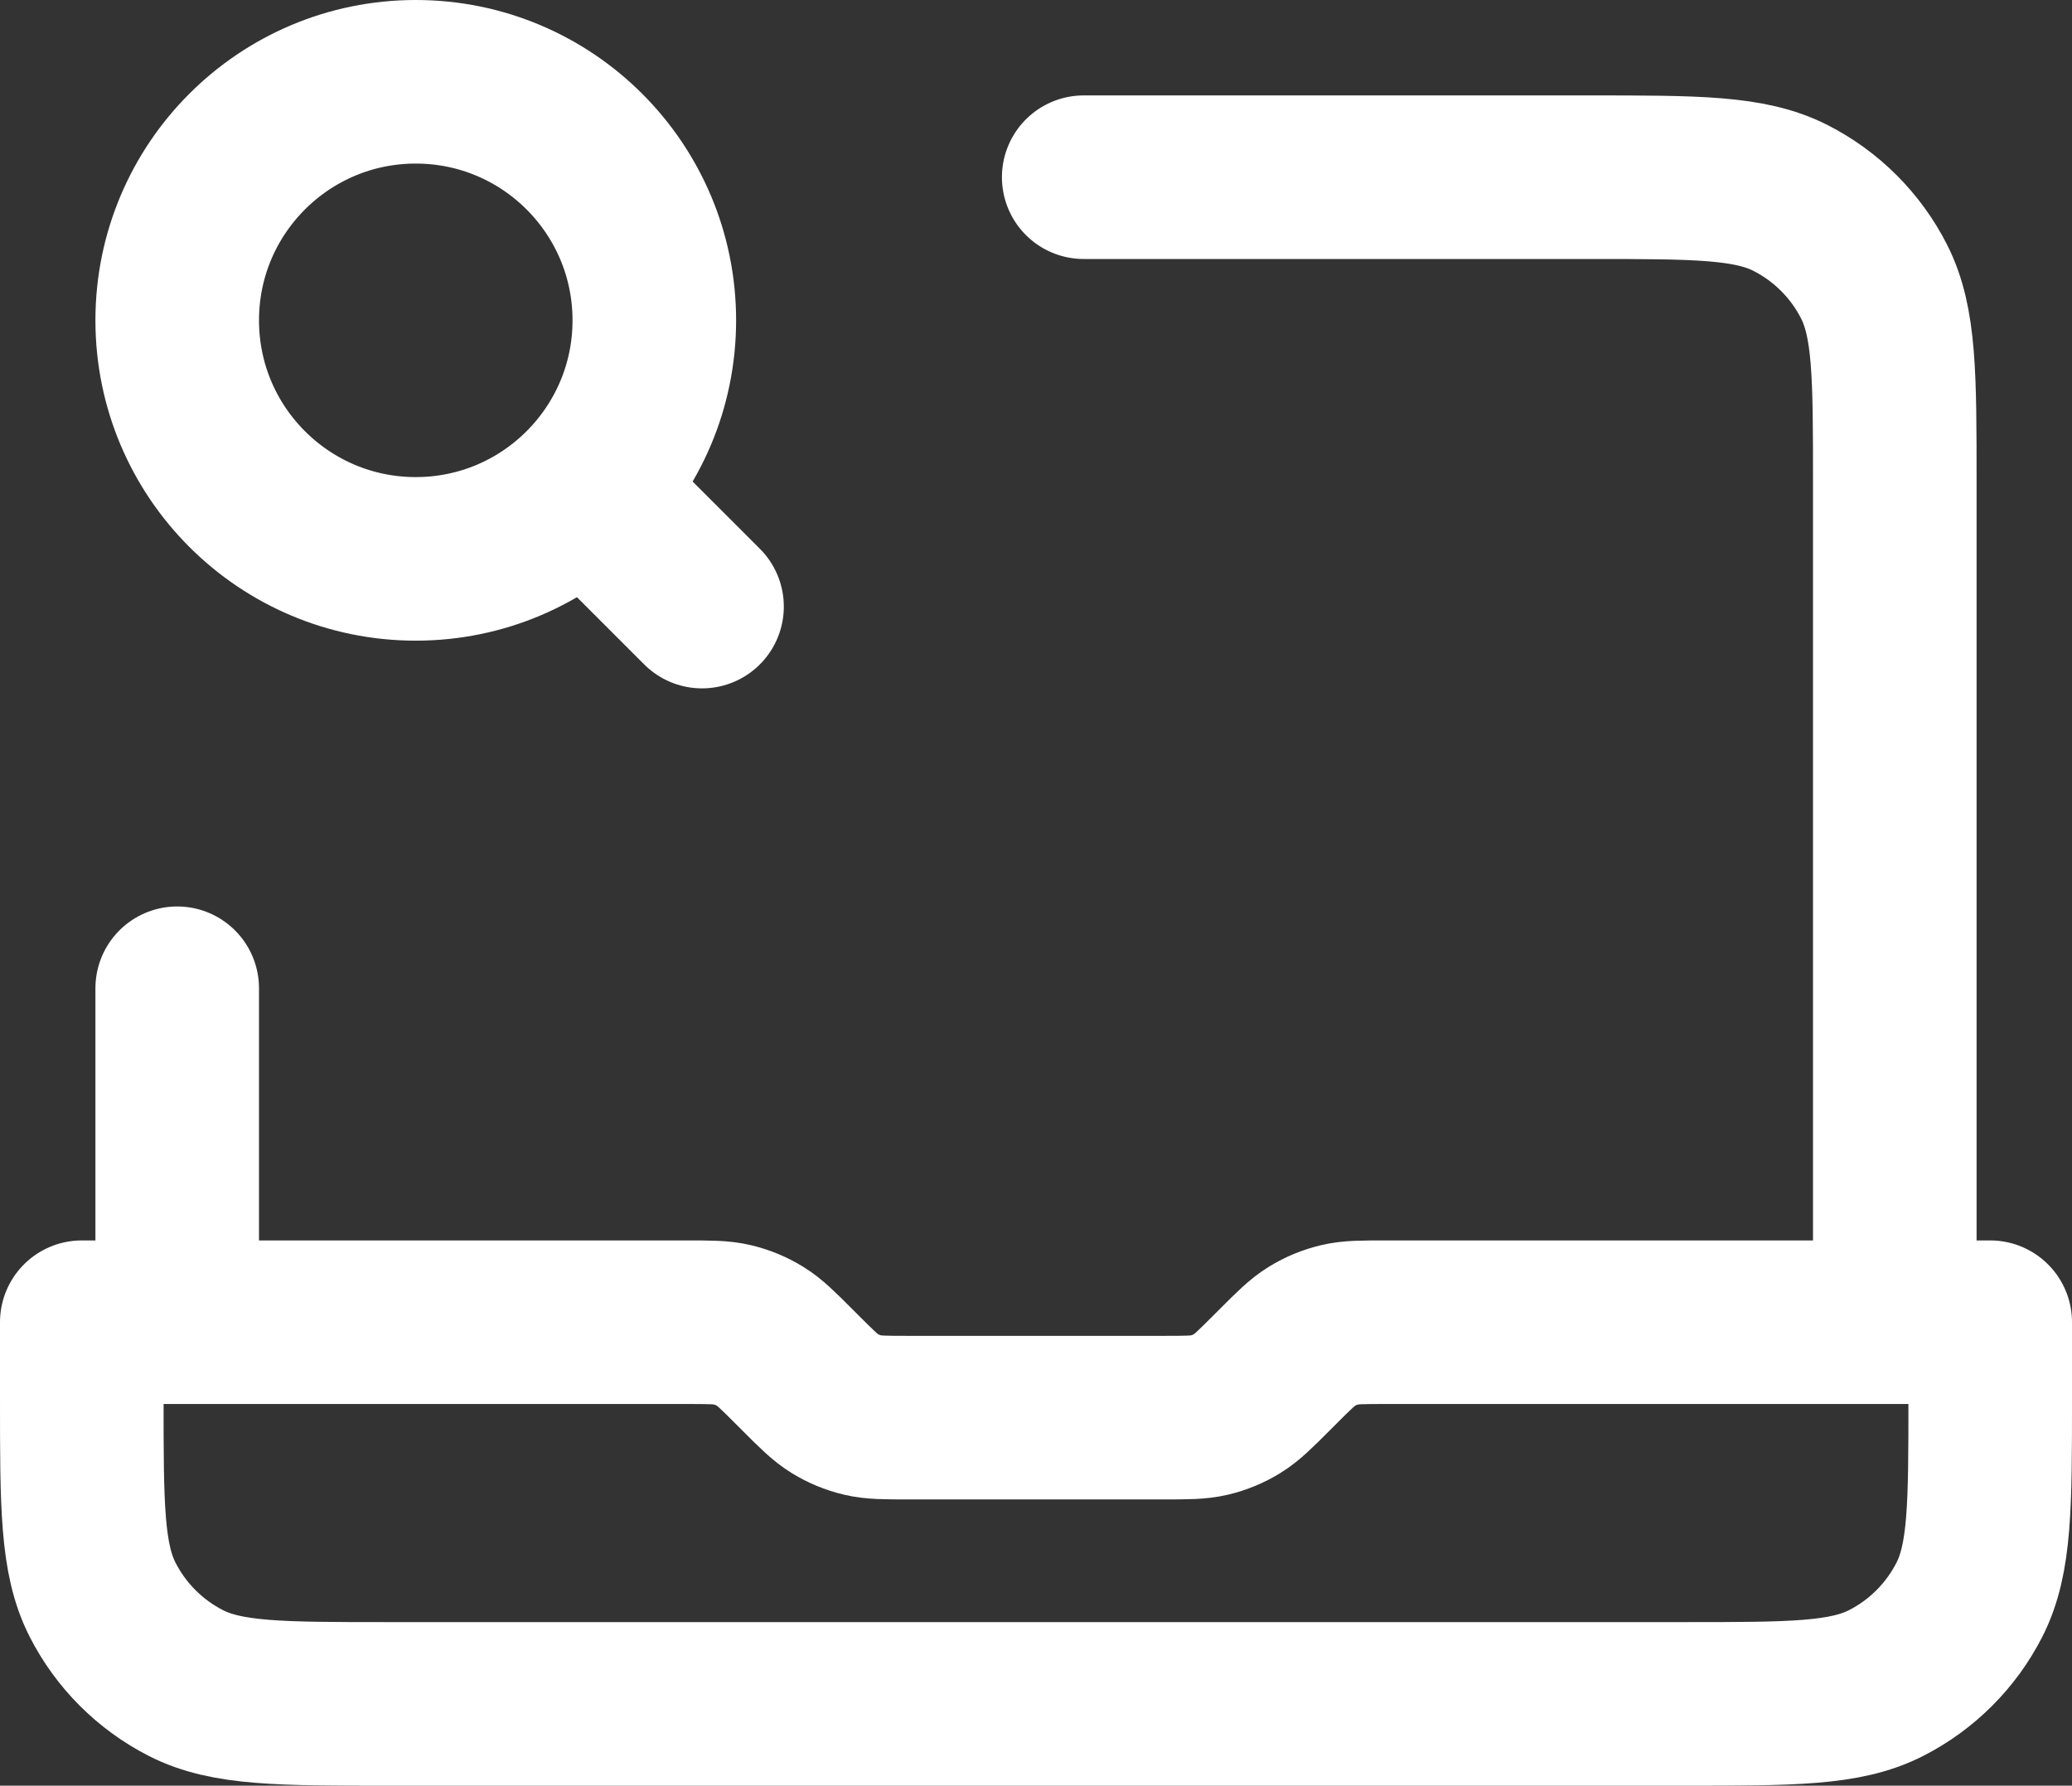
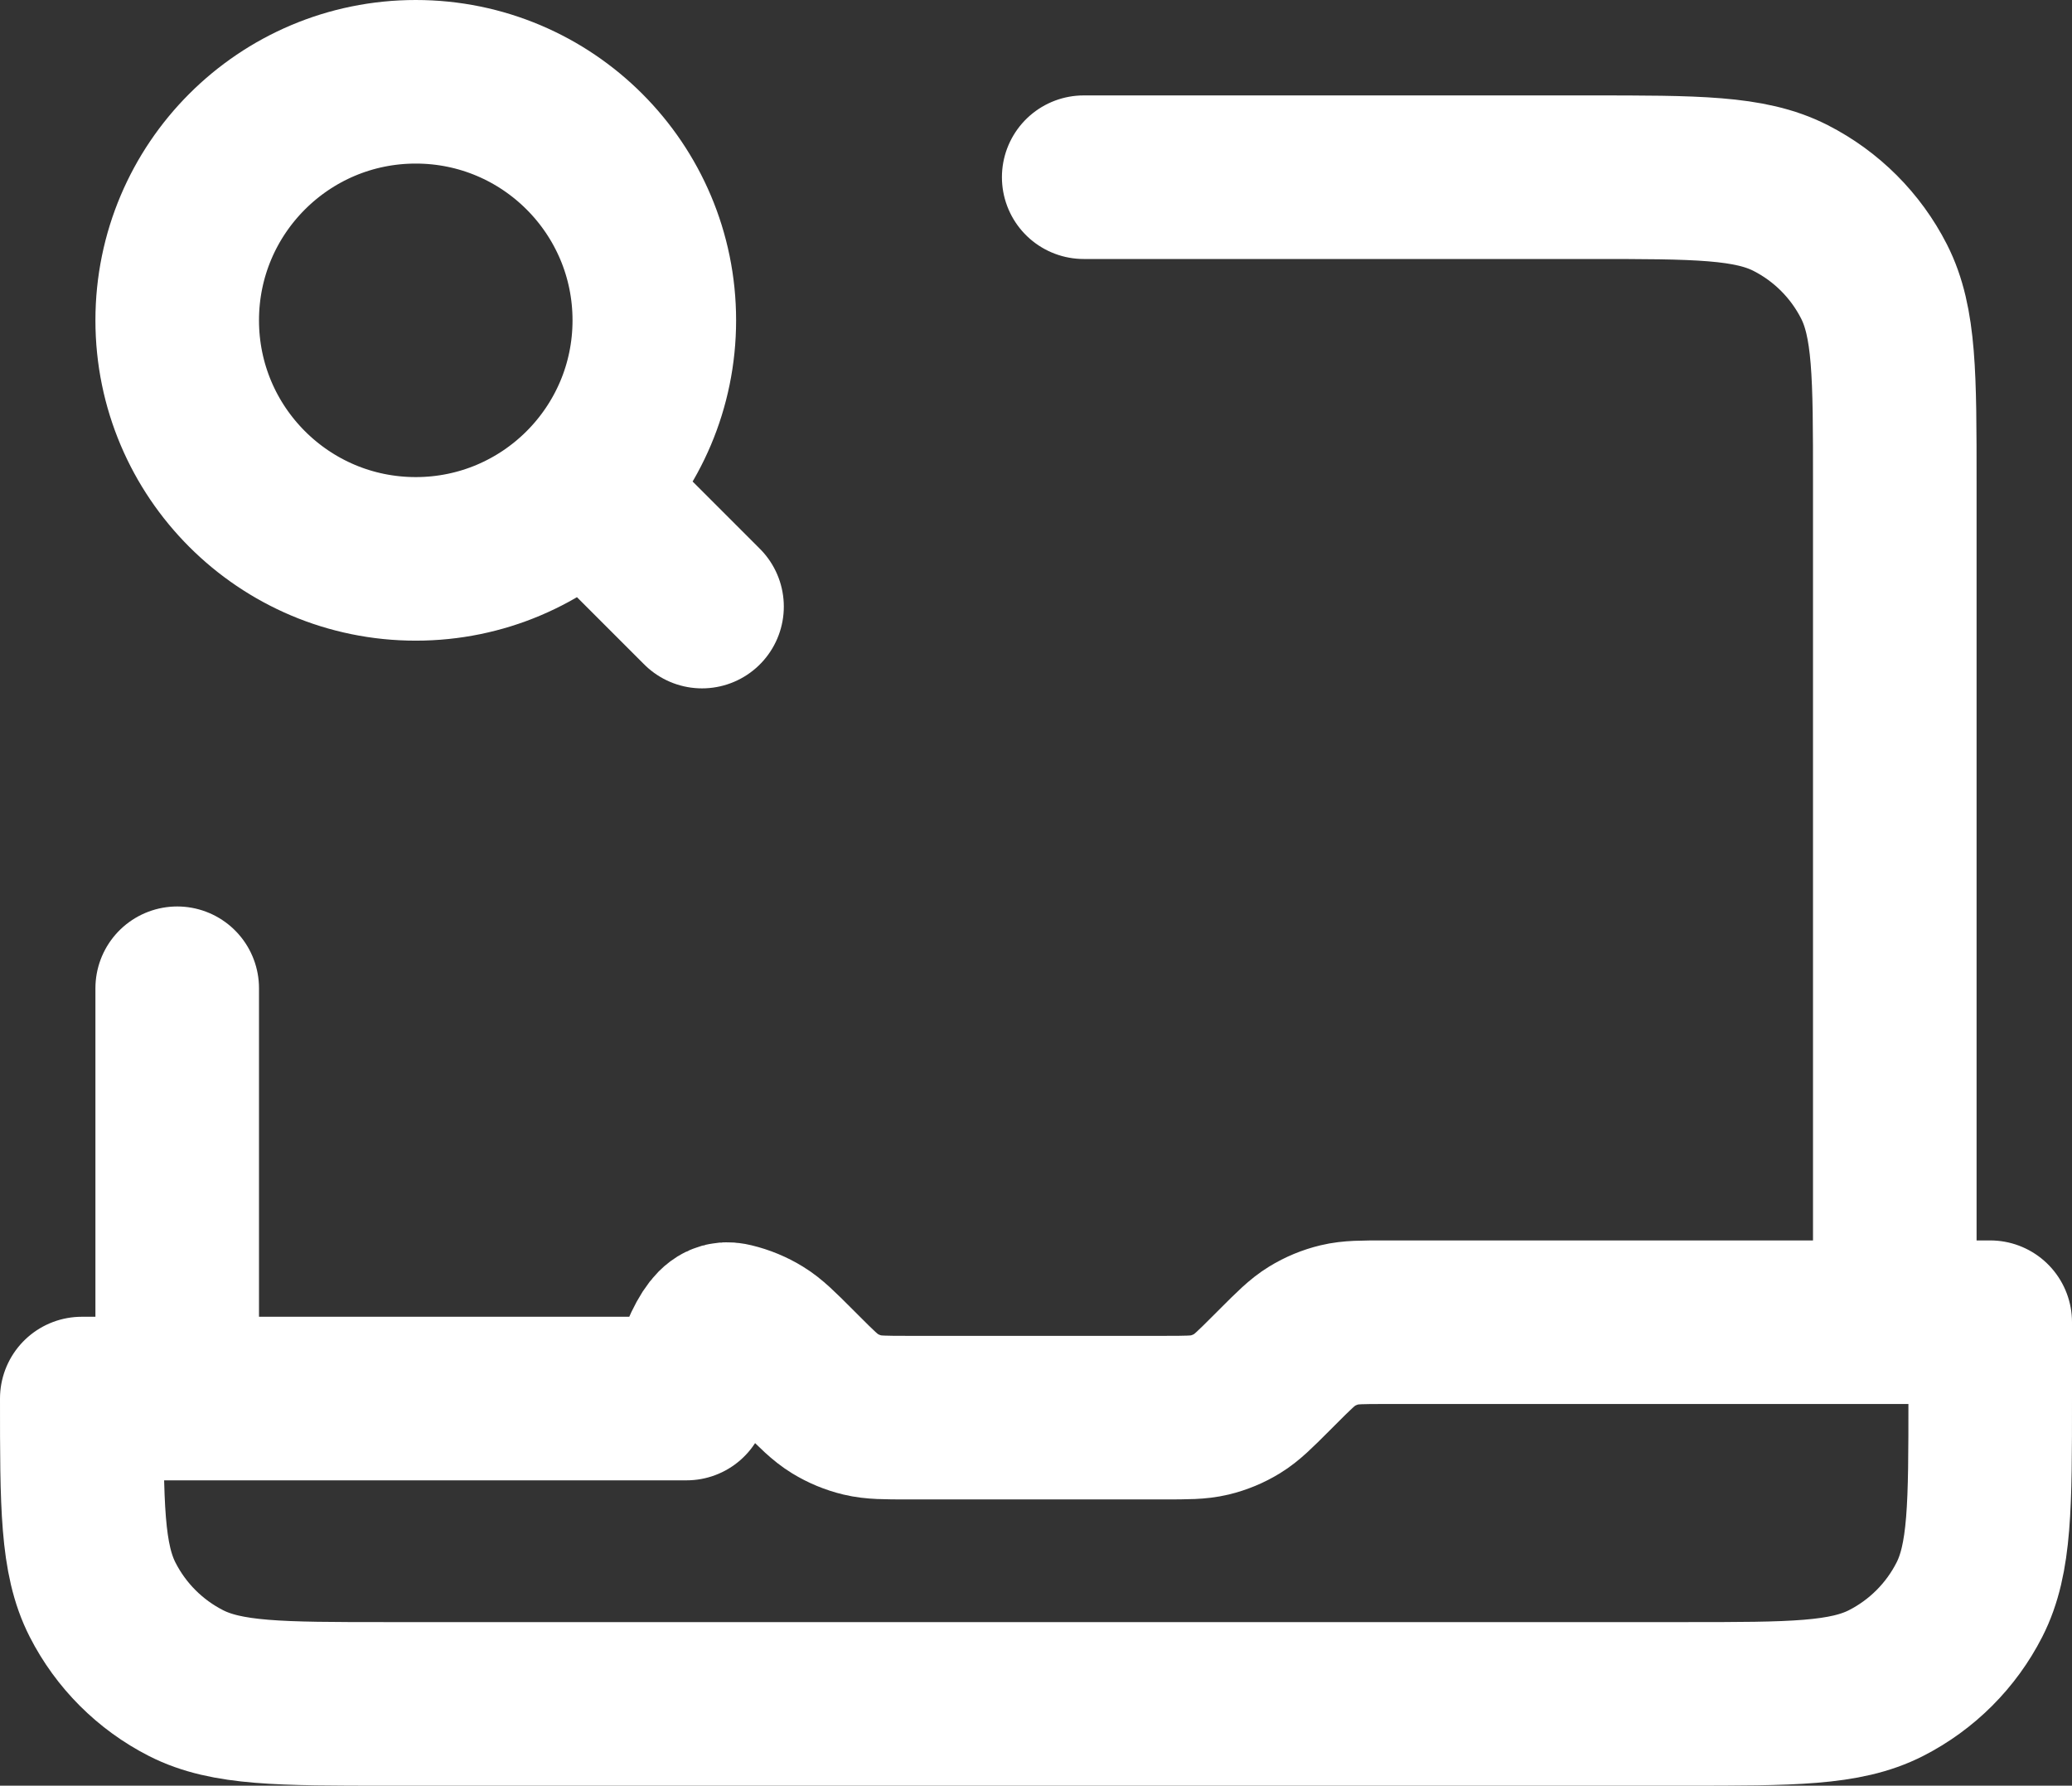
<svg xmlns="http://www.w3.org/2000/svg" width="152" height="131" viewBox="0 0 152 131" fill="none">
  <rect x="0" y="0" width="152" height="131" fill="#333333" stroke="none" />
-   <path d="M42.887 35.887L51.5 44.5M139 97V35.4C139 27.559 139 23.639 137.474 20.644C136.132 18.01 133.99 15.868 131.356 14.526C128.361 13 124.441 13 116.6 13H79.5M13 97V72.5M48 23.5C48 33.165 40.165 41 30.5 41C20.835 41 13 33.165 13 23.5C13 13.835 20.835 6 30.5 6C40.165 6 48 13.835 48 23.5ZM146 97V102.6C146 110.441 146 114.361 144.474 117.356C143.132 119.99 140.99 122.132 138.356 123.474C135.361 125 131.441 125 123.6 125H28.4C20.559 125 16.639 125 13.644 123.474C11.01 122.132 8.868 119.99 7.526 117.356C6 114.361 6 110.441 6 102.6V97H50.361C52.073 97 52.929 97 53.735 97.193C54.449 97.365 55.132 97.647 55.758 98.032C56.464 98.464 57.07 99.07 58.28 100.28L58.72 100.72C59.93 101.93 60.536 102.536 61.242 102.968C61.868 103.352 62.551 103.635 63.266 103.807C64.071 104 64.927 104 66.639 104H85.361C87.073 104 87.929 104 88.734 103.807C89.449 103.635 90.132 103.352 90.758 102.968C91.464 102.536 92.07 101.93 93.28 100.72L93.72 100.28C94.93 99.07 95.536 98.464 96.242 98.032C96.868 97.647 97.551 97.365 98.266 97.193C99.071 97 99.927 97 101.639 97H146Z" stroke="white" stroke-width="12" stroke-linecap="round" stroke-linejoin="round" />
+   <path d="M42.887 35.887L51.5 44.5M139 97V35.4C139 27.559 139 23.639 137.474 20.644C136.132 18.01 133.99 15.868 131.356 14.526C128.361 13 124.441 13 116.6 13H79.5M13 97V72.5M48 23.5C48 33.165 40.165 41 30.5 41C20.835 41 13 33.165 13 23.5C13 13.835 20.835 6 30.5 6C40.165 6 48 13.835 48 23.5ZM146 97V102.6C146 110.441 146 114.361 144.474 117.356C143.132 119.99 140.99 122.132 138.356 123.474C135.361 125 131.441 125 123.6 125H28.4C20.559 125 16.639 125 13.644 123.474C11.01 122.132 8.868 119.99 7.526 117.356C6 114.361 6 110.441 6 102.6H50.361C52.073 97 52.929 97 53.735 97.193C54.449 97.365 55.132 97.647 55.758 98.032C56.464 98.464 57.07 99.07 58.28 100.28L58.72 100.72C59.93 101.93 60.536 102.536 61.242 102.968C61.868 103.352 62.551 103.635 63.266 103.807C64.071 104 64.927 104 66.639 104H85.361C87.073 104 87.929 104 88.734 103.807C89.449 103.635 90.132 103.352 90.758 102.968C91.464 102.536 92.07 101.93 93.28 100.72L93.72 100.28C94.93 99.07 95.536 98.464 96.242 98.032C96.868 97.647 97.551 97.365 98.266 97.193C99.071 97 99.927 97 101.639 97H146Z" stroke="white" stroke-width="12" stroke-linecap="round" stroke-linejoin="round" />
</svg>